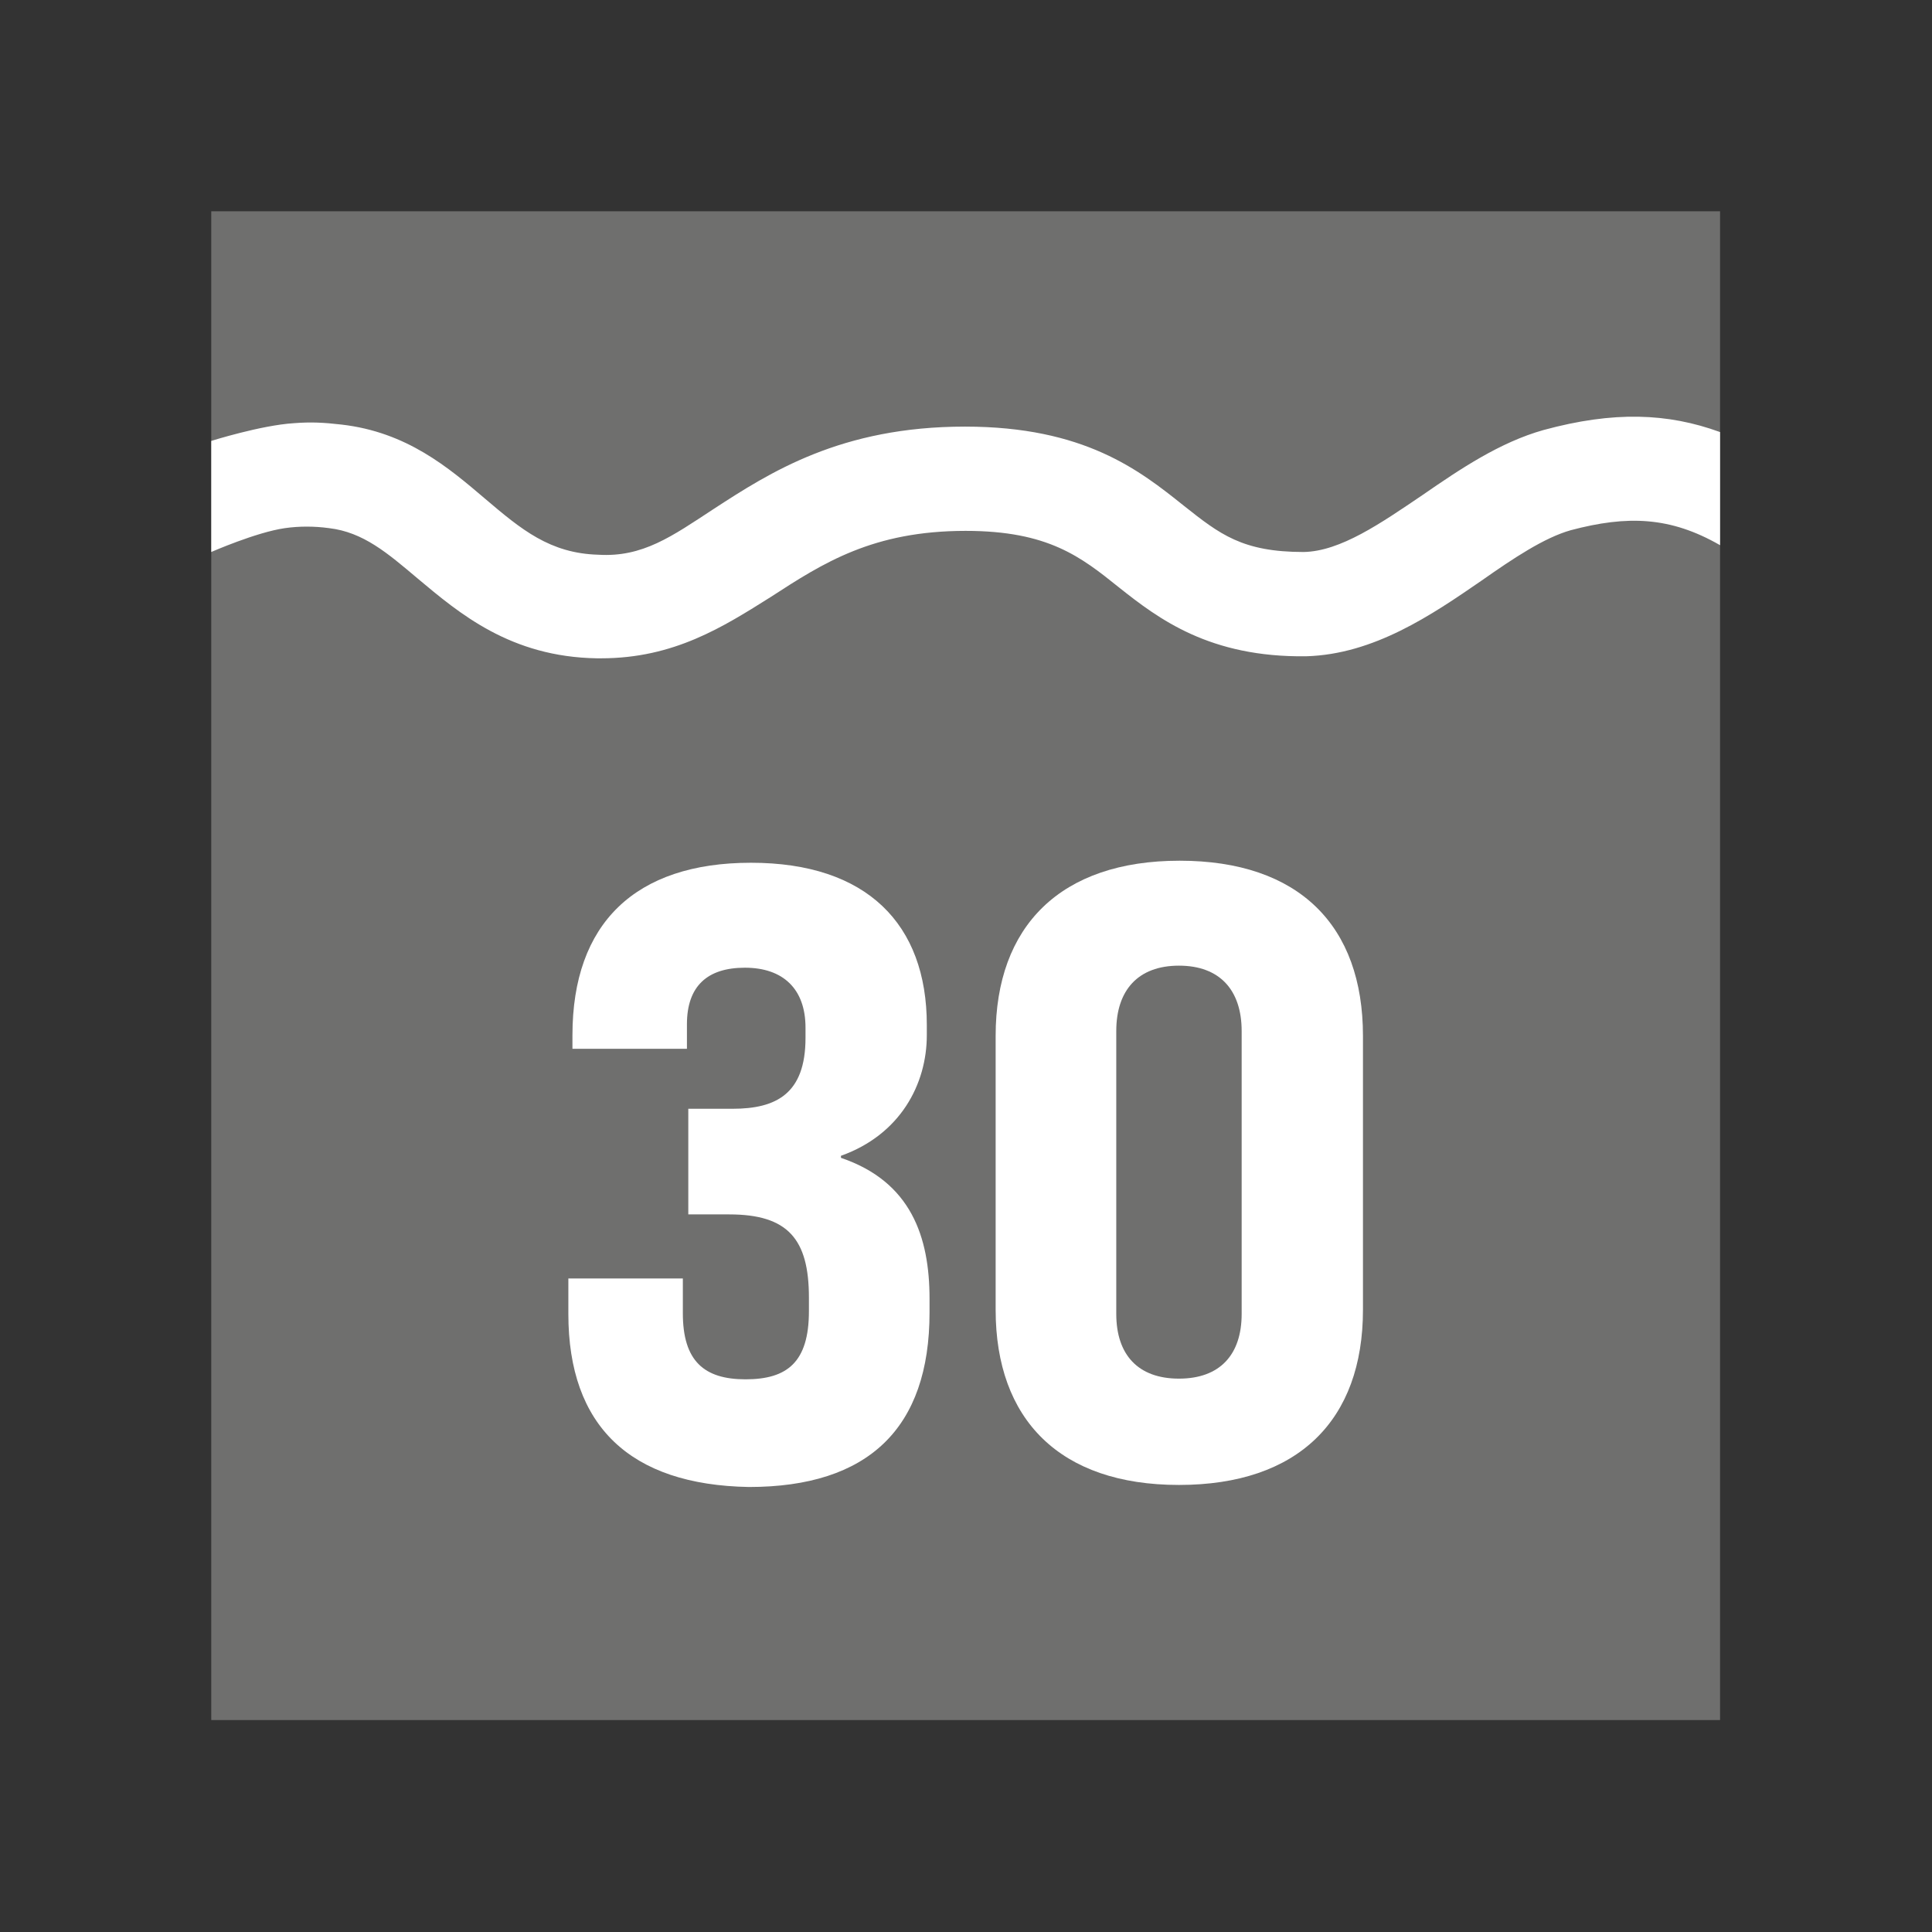
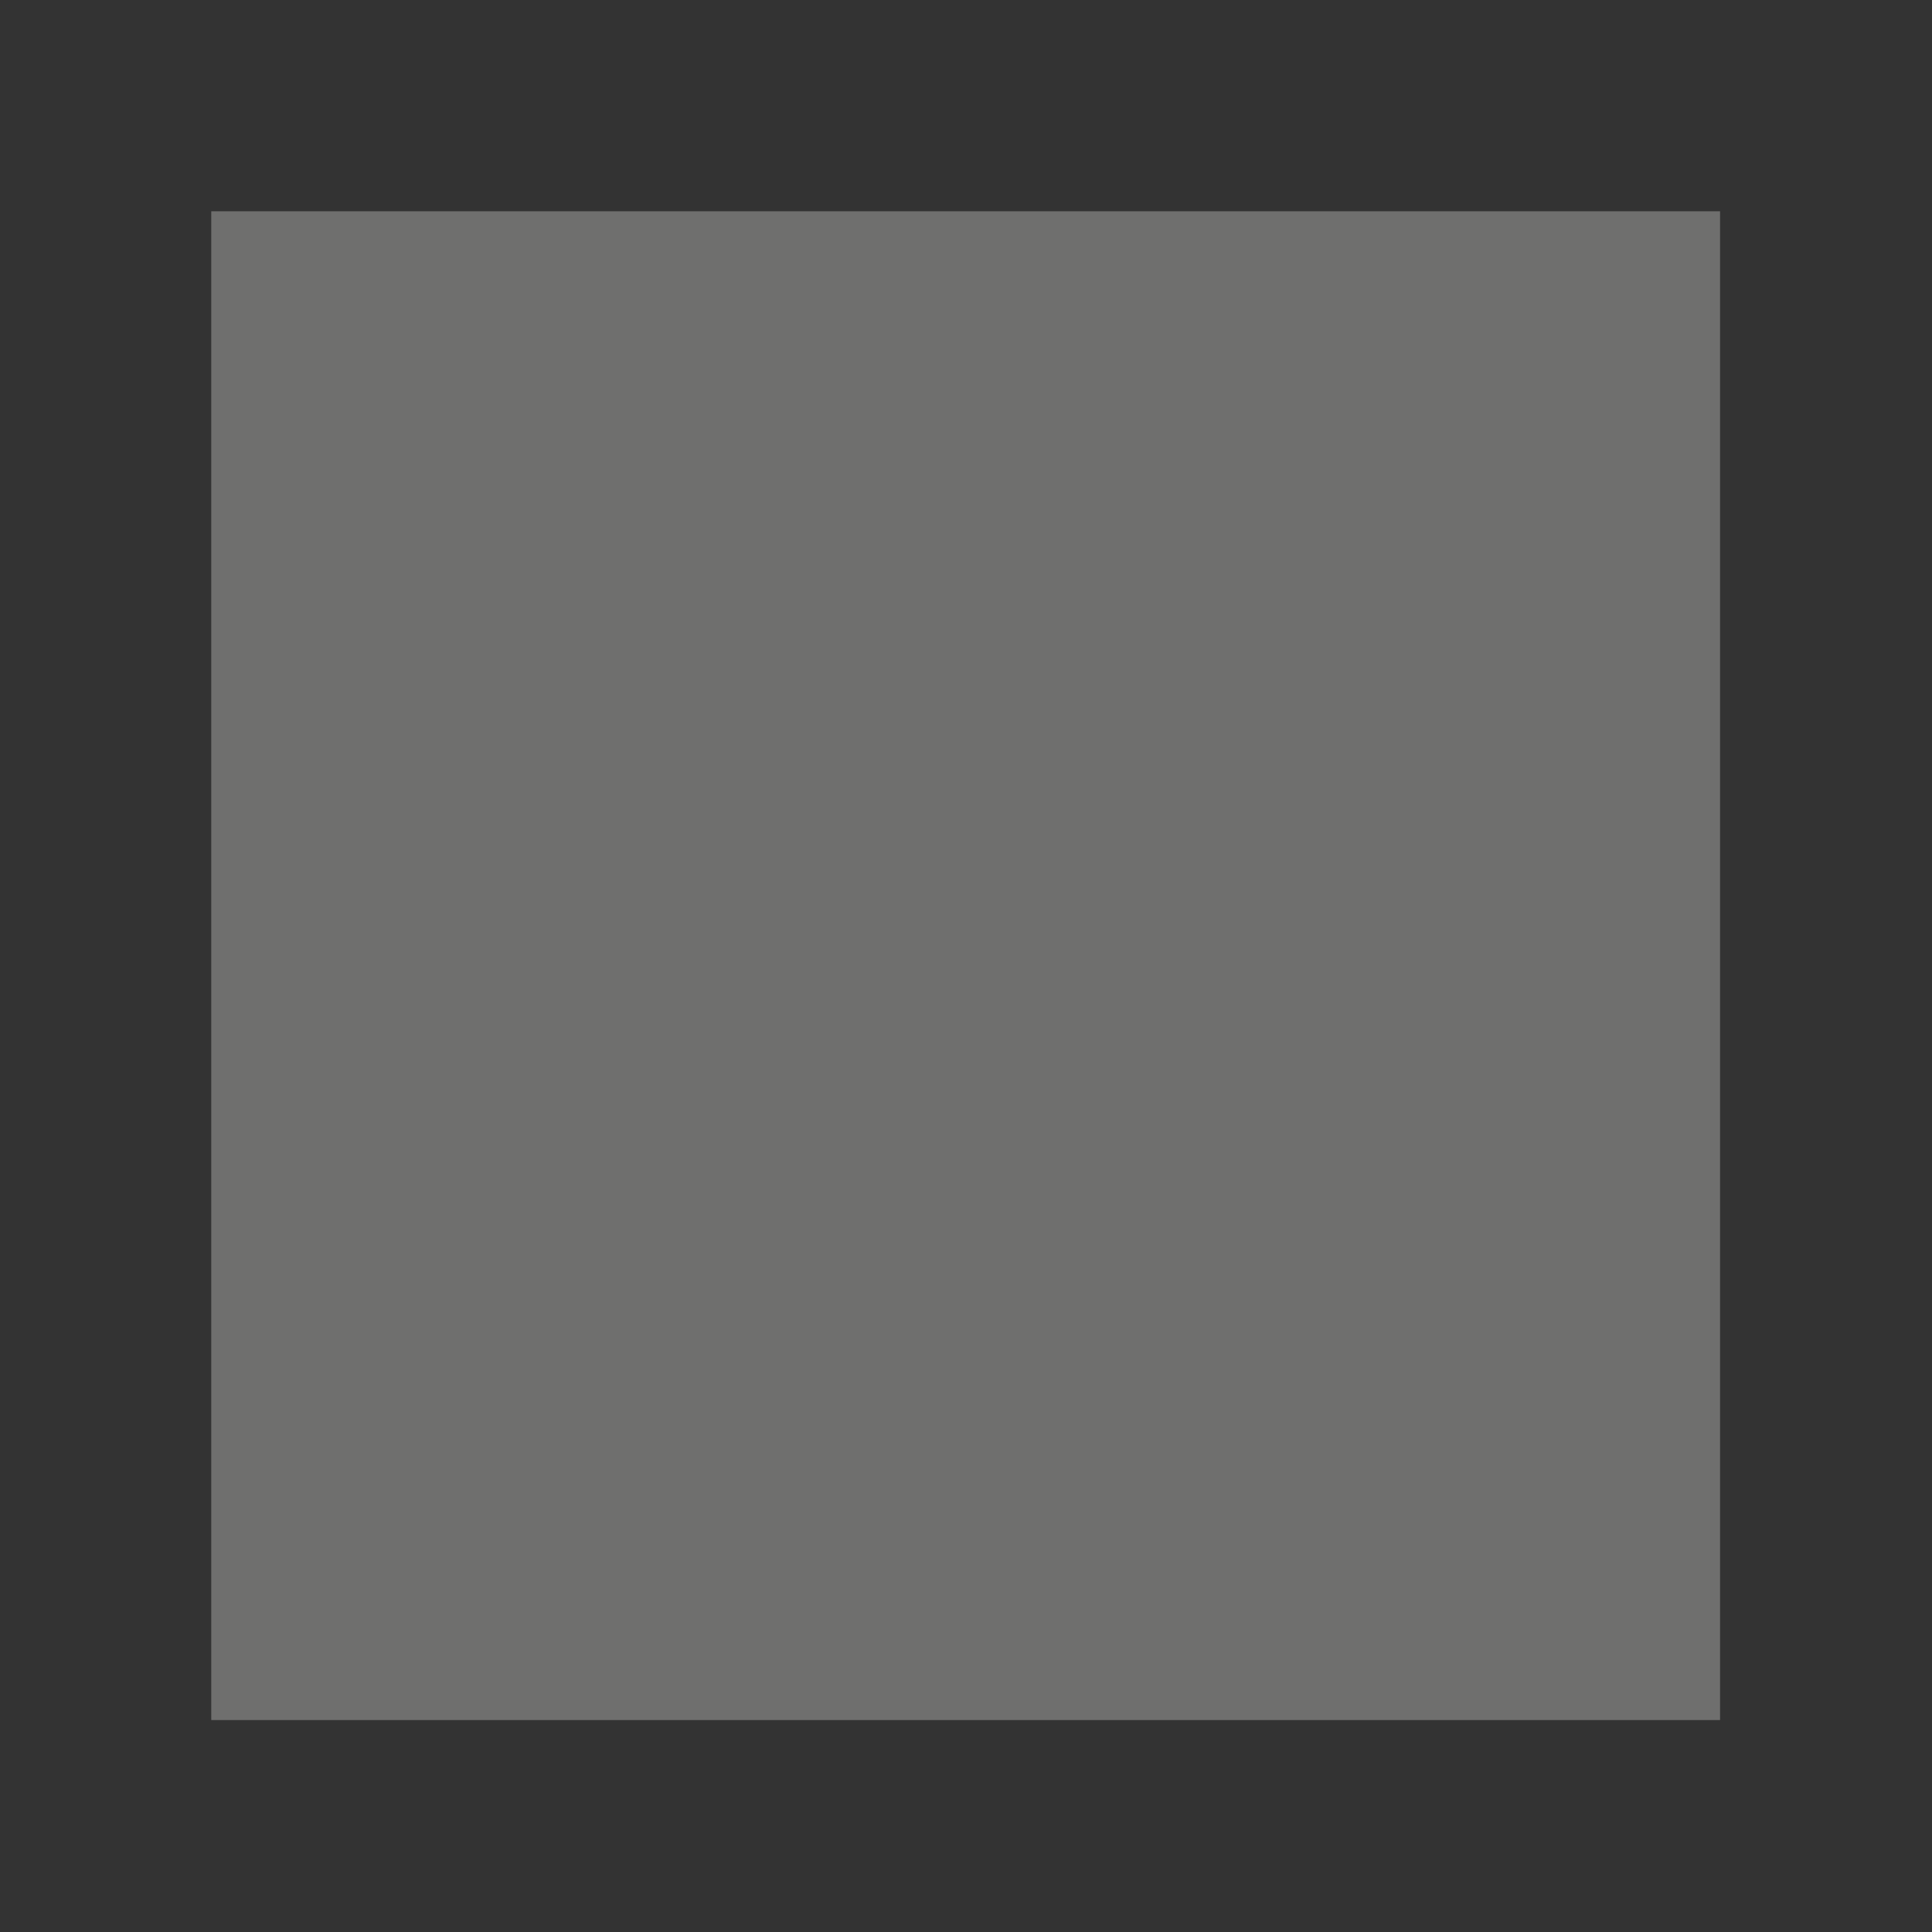
<svg xmlns="http://www.w3.org/2000/svg" xmlns:xlink="http://www.w3.org/1999/xlink" version="1.1" id="Vrstva_1" x="0px" y="0px" viewBox="0 0 28.35 28.35" style="enable-background:new 0 0 28.35 28.35;" xml:space="preserve">
  <rect x="0" y="0" width="28.35" height="28.35" fill="#333333" stroke="none" />
  <style type="text/css">
	.st0{clip-path:url(#SVGID_00000141439340230041241600000006343789950658916280_);fill:#6F6F6E;}
	.st1{clip-path:url(#SVGID_00000141439340230041241600000006343789950658916280_);}
	.st2{clip-path:url(#SVGID_00000152249493276445063200000016557128056124780979_);fill:#FFFFFF;}
	.st3{clip-path:url(#SVGID_00000001642501058011590100000015300091314820376458_);fill:#6F6F6E;}
	.st4{clip-path:url(#SVGID_00000001642501058011590100000015300091314820376458_);}
	.st5{clip-path:url(#SVGID_00000173843129628081225930000015607909236365012382_);fill:#FFFFFF;}
	.st6{clip-path:url(#SVGID_00000067925966276849280110000013513155820346002829_);fill:#6F6F6E;}
	.st7{clip-path:url(#SVGID_00000067925966276849280110000013513155820346002829_);}
	.st8{clip-path:url(#SVGID_00000098924494925365819830000016830017725123681684_);fill:#FFFFFF;}
	.st9{clip-path:url(#SVGID_00000002376171524881850900000000735381409803714705_);fill:#6F6F6E;}
	.st10{clip-path:url(#SVGID_00000002376171524881850900000000735381409803714705_);}
	.st11{clip-path:url(#SVGID_00000181791038883354022400000015996253508901382582_);fill:#FFFFFF;}
	.st12{clip-path:url(#SVGID_00000105410260099553539220000009952065051487231397_);fill:#6F6F6E;}
	.st13{clip-path:url(#SVGID_00000105410260099553539220000009952065051487231397_);}
	.st14{clip-path:url(#SVGID_00000160893280605340831230000001319008818423396227_);fill:#FFFFFF;}
	.st15{clip-path:url(#SVGID_00000047041975488906010390000012042368582633845639_);fill:#6F6F6E;}
	.st16{clip-path:url(#SVGID_00000047041975488906010390000012042368582633845639_);}
	.st17{clip-path:url(#SVGID_00000162351157348737630120000003761907212549346476_);fill:#FFFFFF;}
	.st18{clip-path:url(#SVGID_00000151516679335794928140000003975558632287773319_);fill:#BD1622;}
	.st19{clip-path:url(#SVGID_00000151516679335794928140000003975558632287773319_);}
	.st20{clip-path:url(#SVGID_00000064330222655851054620000005632332417485920652_);fill:#FFFFFF;}
	.st21{clip-path:url(#SVGID_00000004539550443095370650000006093324641481445505_);fill:#BD1622;}
	.st22{clip-path:url(#SVGID_00000004539550443095370650000006093324641481445505_);}
	.st23{clip-path:url(#SVGID_00000150815336872637303330000001595245499737558193_);fill:#FFFFFF;}
	.st24{clip-path:url(#SVGID_00000096777685460687433230000004741837313196189840_);fill:#BD1622;}
	.st25{clip-path:url(#SVGID_00000096777685460687433230000004741837313196189840_);fill:#FFFFFF;}
	.st26{clip-path:url(#SVGID_00000096777685460687433230000004741837313196189840_);}
	.st27{clip-path:url(#SVGID_00000047022671743818757920000000140334659256344724_);fill:#FFFFFF;}
	.st28{clip-path:url(#SVGID_00000052789950422720285170000012585541851705084038_);fill:#BD1622;}
	.st29{clip-path:url(#SVGID_00000052789950422720285170000012585541851705084038_);fill:#FFFFFF;}
	.st30{clip-path:url(#SVGID_00000034774786668934425720000011950342385195245707_);fill:#6F6F6E;}
	.st31{clip-path:url(#SVGID_00000034774786668934425720000011950342385195245707_);fill:#FFFFFF;}
	.st32{clip-path:url(#SVGID_00000111169930709859882850000015720066535432444851_);fill:#6F6F6E;}
	.st33{clip-path:url(#SVGID_00000111169930709859882850000015720066535432444851_);}
	.st34{clip-path:url(#SVGID_00000106848056456473625820000005956458508403085458_);fill:#FFFFFF;}
	.st35{clip-path:url(#SVGID_00000128443047472682054850000012389491096372156558_);fill:#6F6F6E;}
	.st36{clip-path:url(#SVGID_00000128443047472682054850000012389491096372156558_);}
	.st37{clip-path:url(#SVGID_00000044896536475731345830000008129498853260229510_);fill:#FFFFFF;}
	.st38{clip-path:url(#SVGID_00000053522914857194630650000006602871384396356238_);fill:#6F6F6E;}
	.st39{clip-path:url(#SVGID_00000053522914857194630650000006602871384396356238_);}
	.st40{clip-path:url(#SVGID_00000124878566896053705120000005065764790792414867_);fill:#FFFFFF;}
	.st41{clip-path:url(#SVGID_00000067940358530965916720000010380794098531707012_);fill:#6F6F6E;}
	.st42{clip-path:url(#SVGID_00000067940358530965916720000010380794098531707012_);}
	.st43{clip-path:url(#SVGID_00000165197437035666396880000009553182006958595467_);fill:#FFFFFF;}
	.st44{clip-path:url(#SVGID_00000048471061015838922780000004587255952185150375_);fill:#6F6F6E;}
	.st45{clip-path:url(#SVGID_00000048471061015838922780000004587255952185150375_);}
	.st46{clip-path:url(#SVGID_00000096019286574499927290000012661927080875650972_);fill:#FFFFFF;}
	.st47{clip-path:url(#SVGID_00000136376432737186070640000015204505311321851048_);fill:#6F6F6E;}
	.st48{clip-path:url(#SVGID_00000136376432737186070640000015204505311321851048_);}
	.st49{clip-path:url(#SVGID_00000098906165006910542800000005919457863302377876_);fill:#FFFFFF;}
	.st50{clip-path:url(#SVGID_00000038408170121793080130000001922986620512449977_);fill:#6F6F6E;}
	.st51{clip-path:url(#SVGID_00000038408170121793080130000001922986620512449977_);}
	.st52{clip-path:url(#SVGID_00000047027415750673579700000008800385177389499809_);fill:#FFFFFF;}
	.st53{clip-path:url(#SVGID_00000014616834609429421150000006423386891463271067_);fill:#6F6F6E;}
	.st54{clip-path:url(#SVGID_00000014616834609429421150000006423386891463271067_);}
	.st55{clip-path:url(#SVGID_00000052819461403611113410000010342767453652061093_);fill:#FFFFFF;}
	.st56{clip-path:url(#SVGID_00000171712053182876581560000018410177491172702879_);fill:#6F6F6E;}
	.st57{clip-path:url(#SVGID_00000171712053182876581560000018410177491172702879_);}
	.st58{clip-path:url(#SVGID_00000116920656813600453020000003347722977178139556_);fill:#FFFFFF;}
	.st59{clip-path:url(#SVGID_00000156586352333726148940000014860550140525942945_);fill:#6F6F6E;}
	.st60{clip-path:url(#SVGID_00000156586352333726148940000014860550140525942945_);}
	.st61{clip-path:url(#SVGID_00000124881054843326934870000014441293915851947664_);fill:#FFFFFF;}
	.st62{clip-path:url(#SVGID_00000017515346637227846620000013877705377301282716_);fill:#6F6F6E;}
	.st63{clip-path:url(#SVGID_00000017515346637227846620000013877705377301282716_);}
	.st64{clip-path:url(#SVGID_00000013169693987367400970000013493085896448451740_);fill:#FFFFFF;}
	.st65{clip-path:url(#SVGID_00000093162343355483495080000001582639999797160892_);fill:#71706F;}
	.st66{clip-path:url(#SVGID_00000093162343355483495080000001582639999797160892_);}
	.st67{clip-path:url(#SVGID_00000119819662015523730040000003245379355385236140_);fill:#FFFFFF;}
	.st68{clip-path:url(#SVGID_00000159427569001952165130000000993752036420715175_);fill:#6F6F6E;}
	.st69{clip-path:url(#SVGID_00000159427569001952165130000000993752036420715175_);}
	.st70{clip-path:url(#SVGID_00000059990508036030676790000013695815951515057038_);fill:#FFFFFF;}
	.st71{clip-path:url(#SVGID_00000041287465135811047090000005758471028015969726_);fill:#6F6F6E;}
	.st72{clip-path:url(#SVGID_00000041287465135811047090000005758471028015969726_);}
	.st73{clip-path:url(#SVGID_00000174601269302787026020000015142503578403615668_);fill:#FFFFFF;}
	.st74{clip-path:url(#SVGID_00000142869205419611066880000004590436492786335125_);fill:#6F6F6E;}
	.st75{clip-path:url(#SVGID_00000142869205419611066880000004590436492786335125_);}
	.st76{clip-path:url(#SVGID_00000098214138521077720630000005080451331970110385_);fill:#FFFFFF;}
	.st77{fill:#FFFFFF;}
	.st78{fill:#FFFFFF;stroke:#1D1D1B;stroke-width:0.1;stroke-miterlimit:10;}
	.st79{clip-path:url(#SVGID_00000101796058786665534680000002312657165152384409_);fill:#6F6F6E;}
	.st80{clip-path:url(#SVGID_00000101796058786665534680000002312657165152384409_);fill:#FFFFFF;}
	.st81{clip-path:url(#SVGID_00000151503091762338441310000018337137671100787082_);fill:#6F6F6E;}
	.st82{clip-path:url(#SVGID_00000151503091762338441310000018337137671100787082_);}
	.st83{clip-path:url(#SVGID_00000104704864929208126600000011437264731757941671_);fill:#FFFFFF;}
	.st84{clip-path:url(#SVGID_00000133531240756035583140000011610394481112951172_);fill:#6F6F6E;}
	.st85{clip-path:url(#SVGID_00000133531240756035583140000011610394481112951172_);fill:#FFFFFF;}
	.st86{clip-path:url(#SVGID_00000133531240756035583140000011610394481112951172_);}
	.st87{clip-path:url(#SVGID_00000030464480258716759080000013141593670715801761_);fill:#FFFFFF;}
	.st88{clip-path:url(#SVGID_00000085229524733232333590000014259220260885980308_);fill:#6F6F6E;}
	.st89{clip-path:url(#SVGID_00000085229524733232333590000014259220260885980308_);}
	.st90{clip-path:url(#SVGID_00000127765761914555039060000002964795748697813165_);fill:#FFFFFF;}
	.st91{clip-path:url(#SVGID_00000031928845261061430310000018278689849416007077_);fill:#6F6F6E;}
	.st92{clip-path:url(#SVGID_00000031928845261061430310000018278689849416007077_);fill:#FFFFFF;}
	.st93{clip-path:url(#SVGID_00000093883381943688775790000011423985717566545854_);fill:#6F6F6E;}
	.st94{clip-path:url(#SVGID_00000093883381943688775790000011423985717566545854_);}
	.st95{clip-path:url(#SVGID_00000182525907119675999890000011835966009014478510_);fill:#FFFFFF;}
	.st96{clip-path:url(#SVGID_00000154392825853959587920000006855256638267112362_);fill:#6F6F6E;}
	.st97{clip-path:url(#SVGID_00000154392825853959587920000006855256638267112362_);fill:#FFFFFF;}
	.st98{clip-path:url(#SVGID_00000152261748757434873460000009747148946778286469_);fill:#6F6F6E;}
	.st99{clip-path:url(#SVGID_00000152261748757434873460000009747148946778286469_);}
	.st100{clip-path:url(#SVGID_00000122697203951677482620000010405597929271255191_);fill:#FFFFFF;}
	.st101{clip-path:url(#SVGID_00000031209017398158310570000004325353290850064011_);fill:#6F6F6E;}
	.st102{clip-path:url(#SVGID_00000031209017398158310570000004325353290850064011_);fill:#FFFFFF;}
	.st103{clip-path:url(#SVGID_00000101103411829815321180000010707254770794658239_);fill:#6F6F6E;}
	.st104{clip-path:url(#SVGID_00000101103411829815321180000010707254770794658239_);fill:#FFFFFF;}
	.st105{clip-path:url(#SVGID_00000170254986583915687110000011536985461905502341_);fill:#6F6F6E;}
	.st106{clip-path:url(#SVGID_00000170254986583915687110000011536985461905502341_);}
	.st107{clip-path:url(#SVGID_00000116198860564370994170000013961216235684396450_);fill:#FFFFFF;}
	.st108{clip-path:url(#SVGID_00000132085540965288797850000016590004191083140256_);fill:#6F6F6E;}
	.st109{clip-path:url(#SVGID_00000132085540965288797850000016590004191083140256_);fill:#FFFFFF;}
	.st110{clip-path:url(#SVGID_00000132085540965288797850000016590004191083140256_);}
	.st111{clip-path:url(#SVGID_00000137852412792302759420000017740208174041315998_);fill:#FFFFFF;}
	.st112{clip-path:url(#SVGID_00000091700755712025817560000015924341707617468855_);fill:#6F6F6E;}
	.st113{clip-path:url(#SVGID_00000091700755712025817560000015924341707617468855_);fill:#FFFFFF;}
	.st114{clip-path:url(#SVGID_00000067231085364311094660000013879739172140528826_);fill:#FFFFFF;}
	.st115{clip-path:url(#SVGID_00000067231085364311094660000013879739172140528826_);fill:#6F6F6E;}
	.st116{clip-path:url(#SVGID_00000099632440909513424120000000458644194812201095_);fill:#6F6F6E;}
	.st117{clip-path:url(#SVGID_00000099632440909513424120000000458644194812201095_);fill:#FFFFFF;}
	.st118{clip-path:url(#SVGID_00000142898554932984667460000013101308043882018451_);fill:#6F6F6E;}
	.st119{clip-path:url(#SVGID_00000142898554932984667460000013101308043882018451_);fill:#FFFFFF;}
	.st120{clip-path:url(#SVGID_00000048492327222995848510000002018660226121925538_);fill:#6F6F6E;}
	.st121{clip-path:url(#SVGID_00000048492327222995848510000002018660226121925538_);}
	.st122{clip-path:url(#SVGID_00000183219208195033574900000004421416246389409209_);fill:#FFFFFF;}
	.st123{clip-path:url(#SVGID_00000070079581606266023500000017259973176182401966_);fill:#6F6F6E;}
	.st124{clip-path:url(#SVGID_00000070079581606266023500000017259973176182401966_);fill:#FFFFFF;}
	.st125{clip-path:url(#SVGID_00000070079581606266023500000017259973176182401966_);}
	.st126{clip-path:url(#SVGID_00000180345935562677924240000010036195373952323221_);fill:#FFFFFF;}
	.st127{clip-path:url(#SVGID_00000151515058982171092210000011294057662125354639_);fill:#6F6F6E;}
	.st128{clip-path:url(#SVGID_00000151515058982171092210000011294057662125354639_);}
	.st129{clip-path:url(#SVGID_00000087399247078877568150000014114908741423188874_);fill:#FFFFFF;}
	.st130{clip-path:url(#SVGID_00000052075481408000313580000003373735519714393475_);fill:#6F6F6E;}
	.st131{clip-path:url(#SVGID_00000052075481408000313580000003373735519714393475_);}
	.st132{clip-path:url(#SVGID_00000129187163985405135450000003318971588943997325_);fill:#FFFFFF;}
	.st133{clip-path:url(#SVGID_00000005239873201319058600000010899411583213679499_);fill:#6F6F6E;}
	.st134{clip-path:url(#SVGID_00000005239873201319058600000010899411583213679499_);}
	.st135{clip-path:url(#SVGID_00000153663070134634512020000007865851976053946044_);fill:#FFFFFF;}
	.st136{clip-path:url(#SVGID_00000088107206400762627980000014501996048409888163_);fill:#6F6F6E;}
	.st137{clip-path:url(#SVGID_00000088107206400762627980000014501996048409888163_);}
	.st138{clip-path:url(#SVGID_00000039817873971116036330000016823202103343719832_);fill:#FFFFFF;}
	.st139{clip-path:url(#SVGID_00000110468047105803681410000016507892397806366116_);fill:#6F6F6E;}
	.st140{clip-path:url(#SVGID_00000110468047105803681410000016507892397806366116_);}
	.st141{clip-path:url(#SVGID_00000160888958725170235320000007198350242014870166_);fill:#FFFFFF;}
	.st142{clip-path:url(#SVGID_00000060725086167472580460000000533360513216777384_);fill:#6F6F6E;}
	.st143{clip-path:url(#SVGID_00000060725086167472580460000000533360513216777384_);}
	.st144{clip-path:url(#SVGID_00000043438178549521210630000012675032375187211392_);fill:#FFFFFF;}
	.st145{clip-path:url(#SVGID_00000004516557668071174390000003648092532503385789_);}
	.st146{clip-path:url(#SVGID_00000063593010463424451830000016286758355486836661_);fill:#1CA13A;}
	.st147{clip-path:url(#SVGID_00000063593010463424451830000016286758355486836661_);fill:#242524;}
	.st148{clip-path:url(#SVGID_00000041255146137276573960000001239571452704942989_);}
	.st149{clip-path:url(#SVGID_00000121276511852864874530000009286733678374212531_);}
	.st150{clip-path:url(#SVGID_00000090260508413930013360000001127532668695671431_);}
	.st151{clip-path:url(#SVGID_00000085931875288877827590000014087563508267103158_);fill:#1D1D1B;}
	.st152{clip-path:url(#SVGID_00000085931875288877827590000014087563508267103158_);fill:none;stroke:#1D1D1B;stroke-width:0.35;}
	.st153{clip-path:url(#SVGID_00000101088322183393286470000002942319374785543852_);fill:#1D1D1B;}
	.st154{clip-path:url(#SVGID_00000101088322183393286470000002942319374785543852_);}
	.st155{clip-path:url(#SVGID_00000083058678306988131550000013578218840425131918_);fill:#1D1D1B;}
	.st156{clip-path:url(#SVGID_00000015345432834877444200000014503955644176278941_);fill:#1D1D1B;}
	.st157{clip-path:url(#SVGID_00000083802341485186922750000001883120584844297349_);fill:none;stroke:#1D1D1B;stroke-width:0.35;}
	.st158{clip-path:url(#SVGID_00000066504917894837786890000003599490836700935329_);fill:#1D1D1B;}
	.st159{clip-path:url(#SVGID_00000066504917894837786890000003599490836700935329_);}
	.st160{clip-path:url(#SVGID_00000181079094694956974750000010341890793442053777_);fill:#1D1D1B;}
	.st161{clip-path:url(#SVGID_00000075875395771438300860000002070550568890779822_);fill:#1D1D1B;}
	.st162{clip-path:url(#SVGID_00000036957109671037952100000015787590854358432396_);fill:#1D1D1B;}
	.st163{clip-path:url(#SVGID_00000062190710284207954600000013724897791940146818_);fill:none;stroke:#1D1D1B;stroke-width:0.35;}
	.st164{clip-path:url(#SVGID_00000012437874736639848620000011546401479138561982_);fill:#1D1D1B;}
	.st165{clip-path:url(#SVGID_00000012437874736639848620000011546401479138561982_);}
	.st166{clip-path:url(#SVGID_00000020359940890416897770000005881767829107070121_);fill:#1D1D1B;}
	.st167{clip-path:url(#SVGID_00000032632851837333354760000012778538639214489232_);fill:#1D1D1B;}
	.st168{clip-path:url(#SVGID_00000021815840167602686580000006225236860025087416_);fill:#1D1D1B;}
	.st169{clip-path:url(#SVGID_00000150096024178159189680000016467644419124304009_);fill:none;stroke:#1D1D1B;stroke-width:0.35;}
	.st170{clip-path:url(#SVGID_00000116926036751533771800000010674404589049067454_);fill:#6F6F6E;}
	.st171{clip-path:url(#SVGID_00000116926036751533771800000010674404589049067454_);}
	.st172{clip-path:url(#SVGID_00000062187528454480078580000017834602981390461573_);fill:#FFFFFF;}
	.st173{clip-path:url(#SVGID_00000062187528454480078580000017834602981390461573_);fill:#6F6F6E;}
	
		.st174{clip-path:url(#SVGID_00000062187528454480078580000017834602981390461573_);fill:none;stroke:#6F6F6E;stroke-width:0.6;stroke-miterlimit:10;}
	.st175{clip-path:url(#SVGID_00000075863400732276714990000009203478184514223505_);}
	.st176{clip-path:url(#SVGID_00000091716062274688910070000017339056023982899612_);fill:#1D1D1B;}
	.st177{clip-path:url(#SVGID_00000044153282803401449010000015607653642779814810_);fill:none;stroke:#1D1D1B;stroke-width:0.35;}
	.st178{clip-path:url(#SVGID_00000011000173369127996070000009166930386587603874_);fill:#1D1D1B;}
	
		.st179{clip-path:url(#SVGID_00000011000173369127996070000009166930386587603874_);fill:none;stroke:#1E1E1C;stroke-width:0.567;stroke-linecap:round;stroke-linejoin:round;}
	
		.st180{clip-path:url(#SVGID_00000011000173369127996070000009166930386587603874_);fill:none;stroke:#1D1D1B;stroke-width:0.567;stroke-linecap:round;stroke-linejoin:round;}
	
		.st181{clip-path:url(#SVGID_00000011000173369127996070000009166930386587603874_);fill:none;stroke:#1E1E1C;stroke-width:0.5;stroke-linecap:round;stroke-linejoin:round;}
	.st182{clip-path:url(#SVGID_00000097471038614505500760000012047789864965145248_);}
	.st183{clip-path:url(#SVGID_00000021809745399944753950000012979636100275137937_);fill:#1D1D1B;}
	.st184{clip-path:url(#SVGID_00000002342747395241671970000015296664275918086077_);fill:none;stroke:#1D1D1B;stroke-width:0.35;}
	.st185{clip-path:url(#SVGID_00000145018880450151986770000003472027023297640870_);fill:#1D1D1B;}
	
		.st186{clip-path:url(#SVGID_00000145018880450151986770000003472027023297640870_);fill:none;stroke:#1E1E1C;stroke-width:0.567;stroke-linecap:round;stroke-linejoin:round;}
	
		.st187{clip-path:url(#SVGID_00000145018880450151986770000003472027023297640870_);fill:none;stroke:#1D1D1B;stroke-width:0.567;stroke-linecap:round;stroke-linejoin:round;}
	
		.st188{clip-path:url(#SVGID_00000145018880450151986770000003472027023297640870_);fill:none;stroke:#1E1E1C;stroke-width:0.5;stroke-linecap:round;stroke-linejoin:round;}
	.st189{clip-path:url(#SVGID_00000031907531843670206460000015747774289215959979_);fill:#FFFFFF;}
	.st190{clip-path:url(#SVGID_00000031907531843670206460000015747774289215959979_);fill:#DF0926;}
	.st191{clip-path:url(#SVGID_00000031907531843670206460000015747774289215959979_);fill:#08632E;}
</style>
  <g id="_x30_43_x5F_praní_na_30_xB0__1_">
    <g>
      <defs>
        <rect id="SVGID_00000170985576344604375340000005759827833149862839_" x="3.1" y="3.1" width="22.14" height="22.14" />
      </defs>
      <clipPath id="SVGID_00000183962752042779848730000005087021818159113655_">
        <use xlink:href="#SVGID_00000170985576344604375340000005759827833149862839_" style="overflow:visible;" />
      </clipPath>
      <rect x="3.1" y="3.1" style="clip-path:url(#SVGID_00000183962752042779848730000005087021818159113655_);fill:#6F6F6E;" width="22.14" height="22.14" />
      <g style="clip-path:url(#SVGID_00000183962752042779848730000005087021818159113655_);">
        <defs>
-           <rect id="SVGID_00000170240034473726083060000012717743318550176161_" x="3.1" y="3.1" width="22.14" height="22.14" />
-         </defs>
+           </defs>
        <clipPath id="SVGID_00000136408087200062521080000003122101479603496867_">
          <use xlink:href="#SVGID_00000170240034473726083060000012717743318550176161_" style="overflow:visible;" />
        </clipPath>
        <path style="clip-path:url(#SVGID_00000136408087200062521080000003122101479603496867_);fill:#FFFFFF;" d="M8.34,19.28v-0.52     h1.68v0.51c0,0.7,0.31,0.97,0.92,0.97c0.61,0,0.93-0.25,0.93-1v-0.2c0-0.86-0.31-1.22-1.17-1.22h-0.6v-1.55h0.65     c0.64,0,1.07-0.22,1.07-1.04v-0.15c0-0.57-0.33-0.88-0.89-0.88c-0.55,0-0.85,0.27-0.85,0.83v0.36H8.4v-0.2     c0-1.64,0.92-2.53,2.62-2.53c1.7,0,2.58,0.9,2.58,2.38v0.15c0,0.72-0.39,1.46-1.26,1.77v0.03c1.03,0.35,1.3,1.16,1.3,2.07v0.2     c0,1.7-0.9,2.56-2.65,2.56C9.25,21.79,8.34,20.93,8.34,19.28" />
-         <path style="clip-path:url(#SVGID_00000136408087200062521080000003122101479603496867_);fill:#FFFFFF;" d="M14.61,19.22V15.2     c0-1.61,0.95-2.57,2.7-2.57S20,13.58,20,15.2v4.02c0,1.62-0.95,2.57-2.7,2.57S14.61,20.83,14.61,19.22 M18.22,19.28v-4.15     c0-0.6-0.32-0.96-0.92-0.96c-0.6,0-0.92,0.36-0.92,0.96v4.15c0,0.6,0.32,0.95,0.92,0.95C17.9,20.23,18.22,19.88,18.22,19.28" />
-         <path style="clip-path:url(#SVGID_00000136408087200062521080000003122101479603496867_);fill:#FFFFFF;" d="M8.82,9.66     c-0.02,0-0.04,0-0.06,0C7.49,9.64,6.74,9,6.13,8.49c-0.45-0.38-0.8-0.68-1.3-0.74C4.61,7.72,4.39,7.72,4.18,7.75     C3.76,7.81,3.1,8.1,3.1,8.1V6.47c0,0,0.73-0.23,1.21-0.26c0.25-0.02,0.44-0.01,0.7,0.02c0.96,0.11,1.57,0.63,2.11,1.09     c0.53,0.45,0.95,0.8,1.66,0.82c0.65,0.04,1.08-0.27,1.69-0.67c0.83-0.54,1.87-1.21,3.69-1.21c1.75,0,2.56,0.64,3.21,1.16     c0.53,0.42,0.86,0.68,1.76,0.68c0.54-0.01,1.13-0.42,1.75-0.84c0.55-0.38,1.13-0.77,1.77-0.95c1.03-0.28,1.82-0.25,2.59,0.03V8     c-0.73-0.42-1.36-0.44-2.19-0.22c-0.39,0.11-0.84,0.41-1.31,0.74c-0.74,0.51-1.58,1.08-2.57,1.11C17.75,9.65,17,9.08,16.42,8.62     c-0.56-0.45-1.04-0.83-2.25-0.83c-1.36,0-2.09,0.47-2.86,0.97C10.61,9.2,9.89,9.66,8.82,9.66" />
      </g>
    </g>
  </g>
</svg>